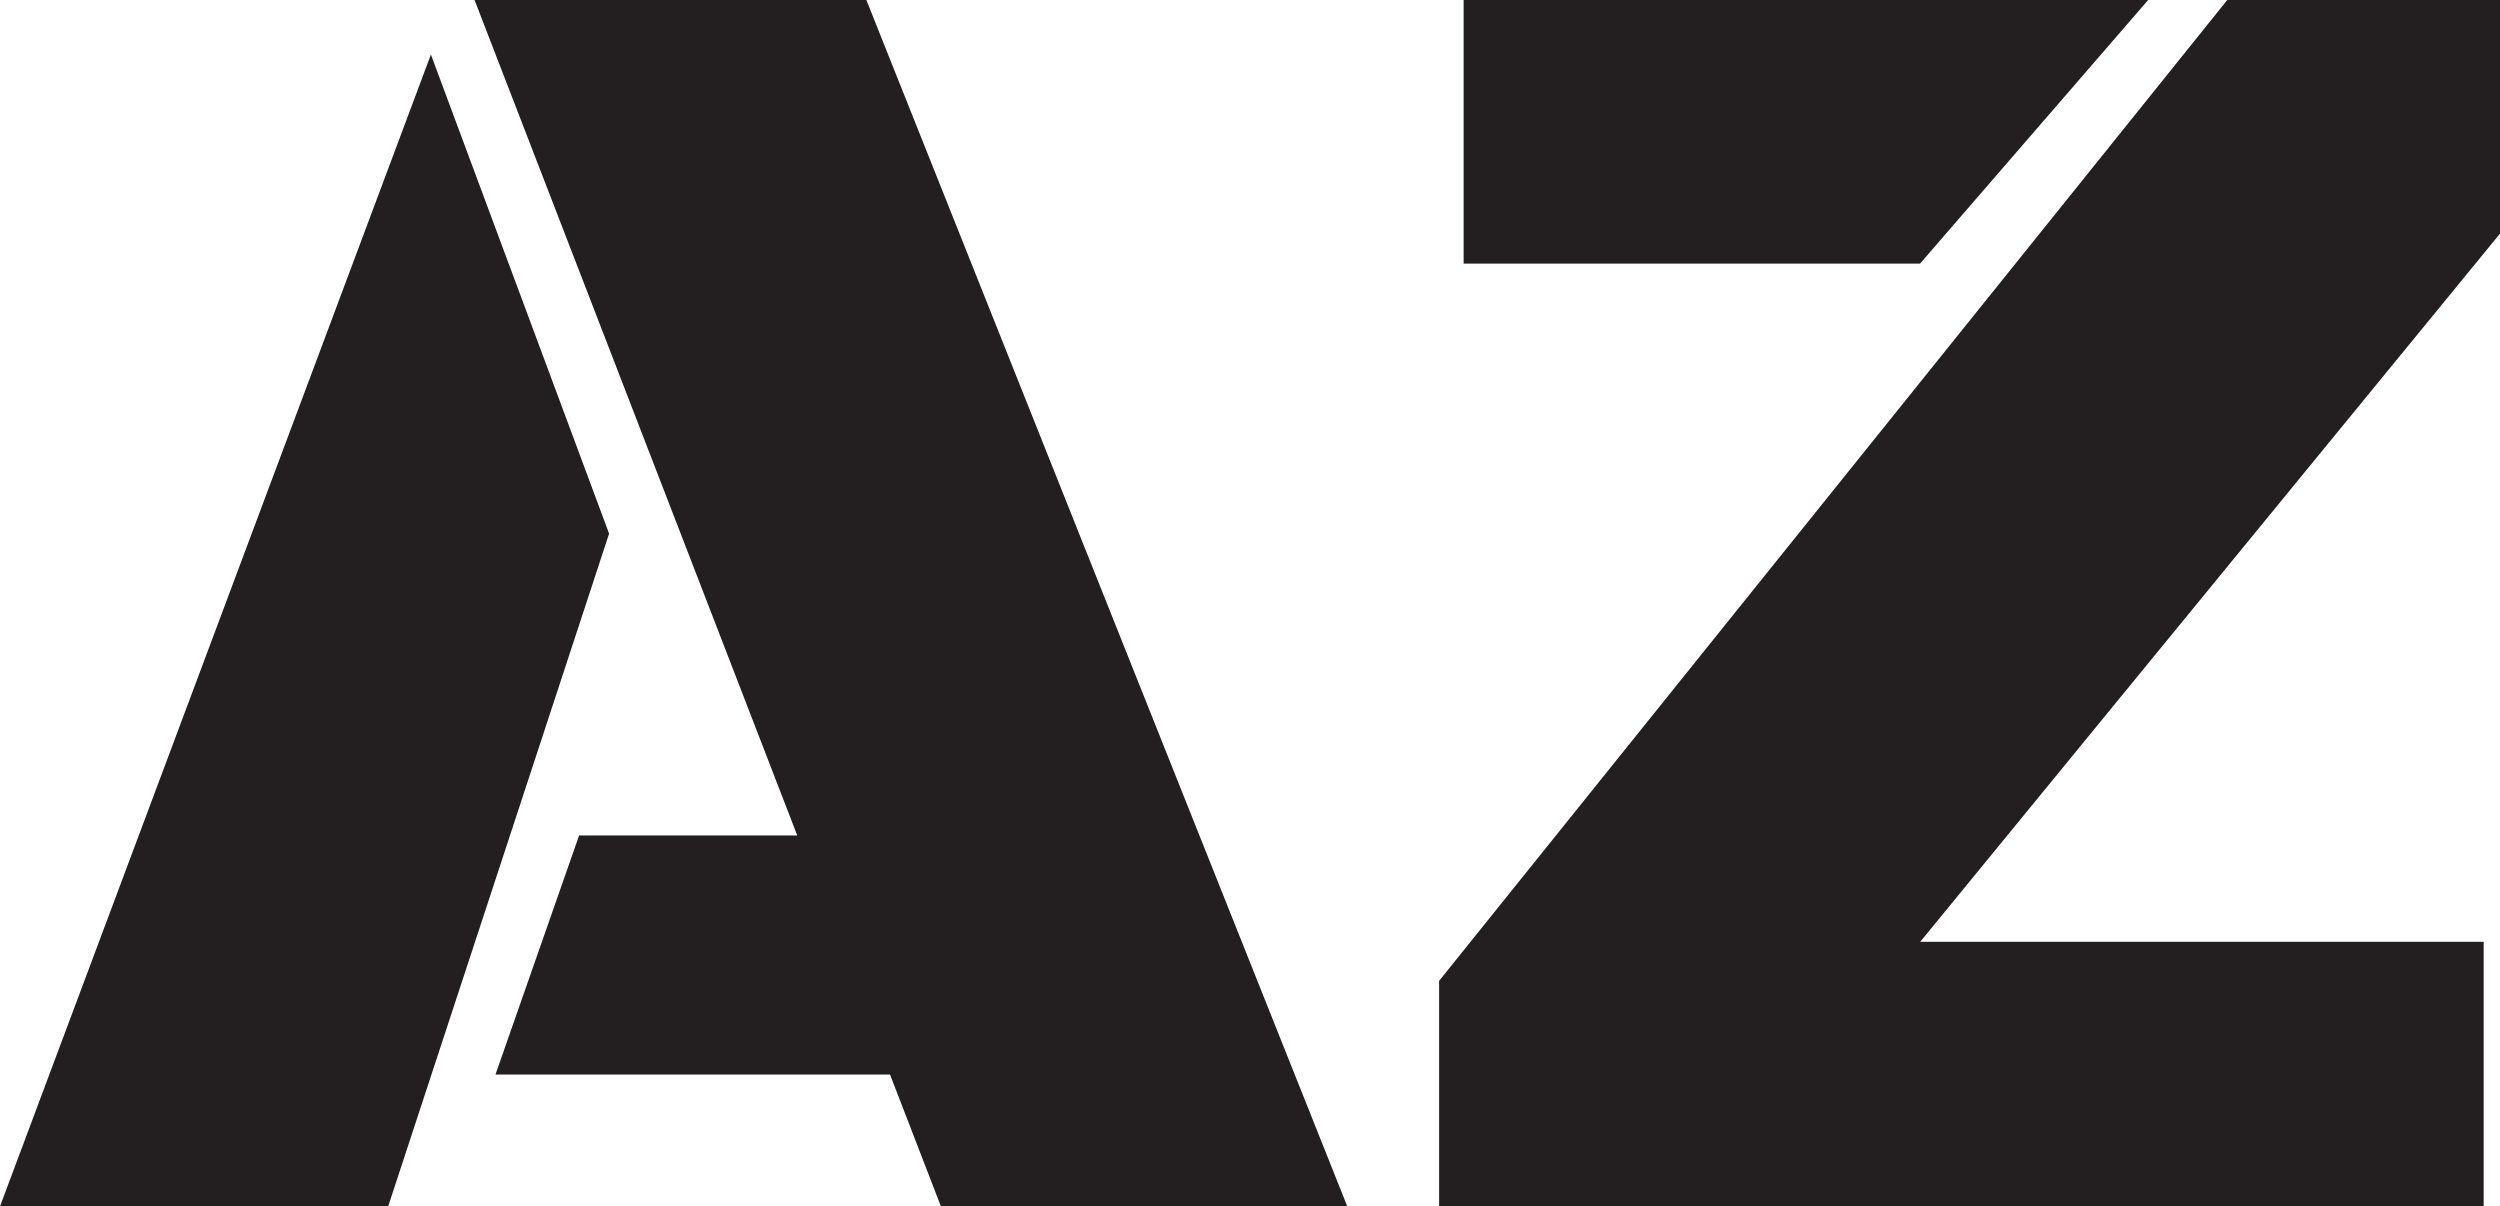
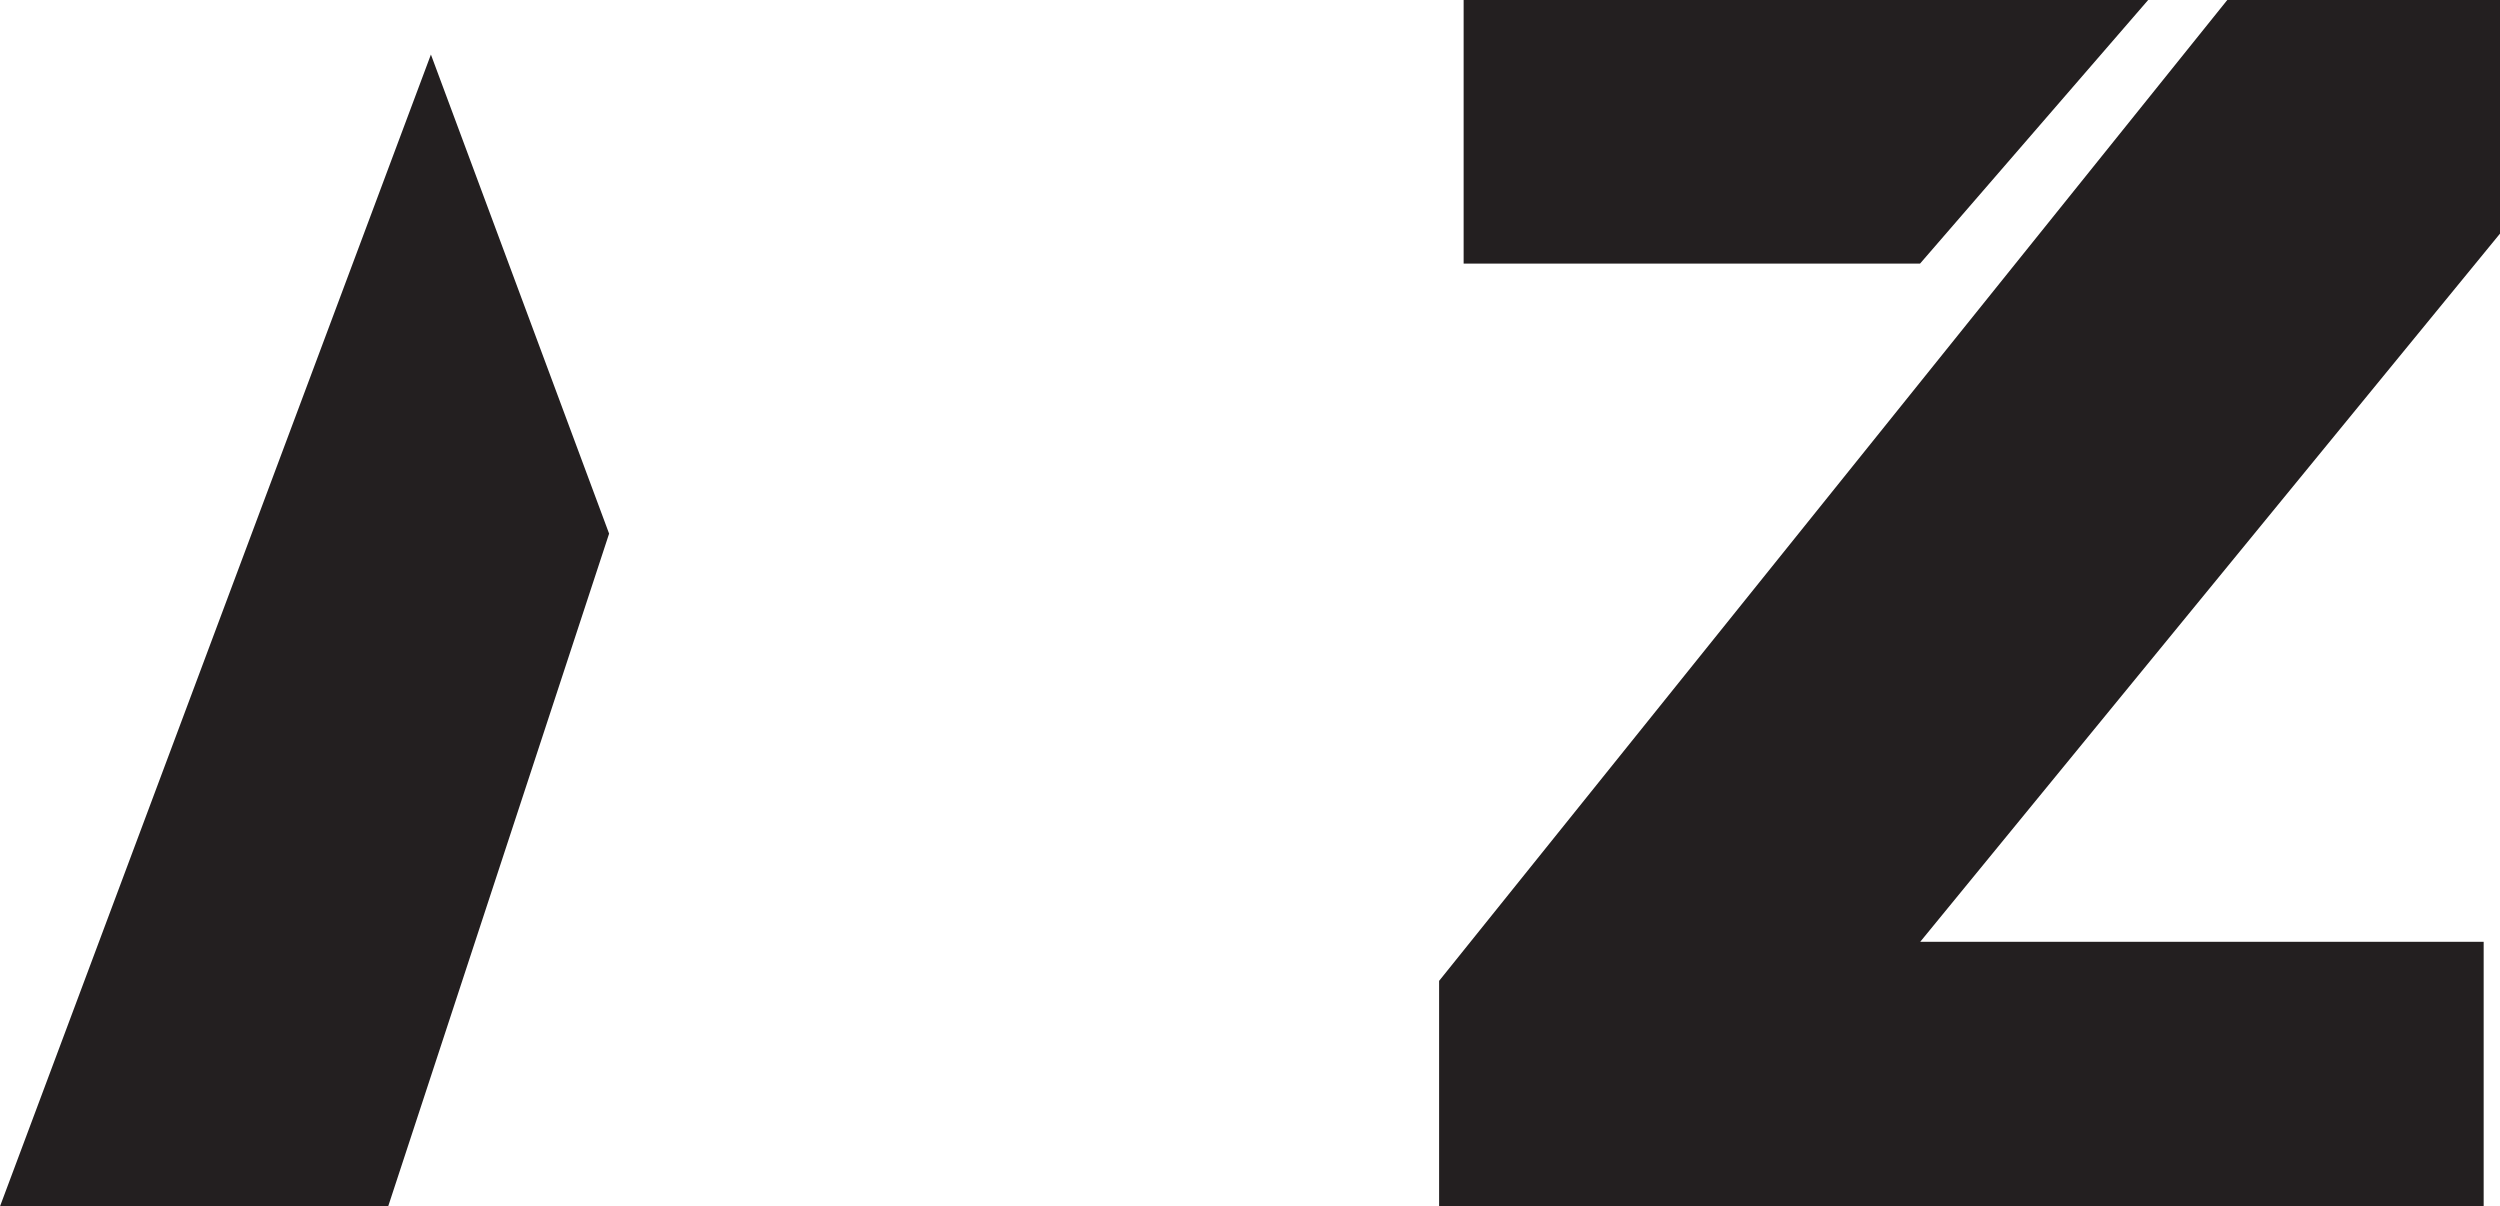
<svg xmlns="http://www.w3.org/2000/svg" id="Layer_1" data-name="Layer 1" viewBox="0 0 478.98 231.13">
  <defs>
    <style>      .cls-1 {        fill: #231f20;        stroke-width: 0px;      }    </style>
  </defs>
-   <polygon class="cls-1" points="90.92 0 152.75 160.07 110.95 160.07 94.93 205.87 170.52 205.87 180.27 231.13 258.13 231.13 165.99 0 90.92 0" />
  <polygon class="cls-1" points="82.56 10.45 0 231.13 74.37 231.13 116.7 102.24 82.56 10.45" />
  <polygon class="cls-1" points="411.57 0 280.42 0 280.42 50.51 367.86 50.51 411.57 0" />
  <polygon class="cls-1" points="275.72 187.93 275.72 231.13 301.7 231.13 326.4 231.13 475.85 231.13 475.85 180.44 367.9 180.44 478.98 44.76 478.98 0 426.73 0 275.72 187.93" />
</svg>